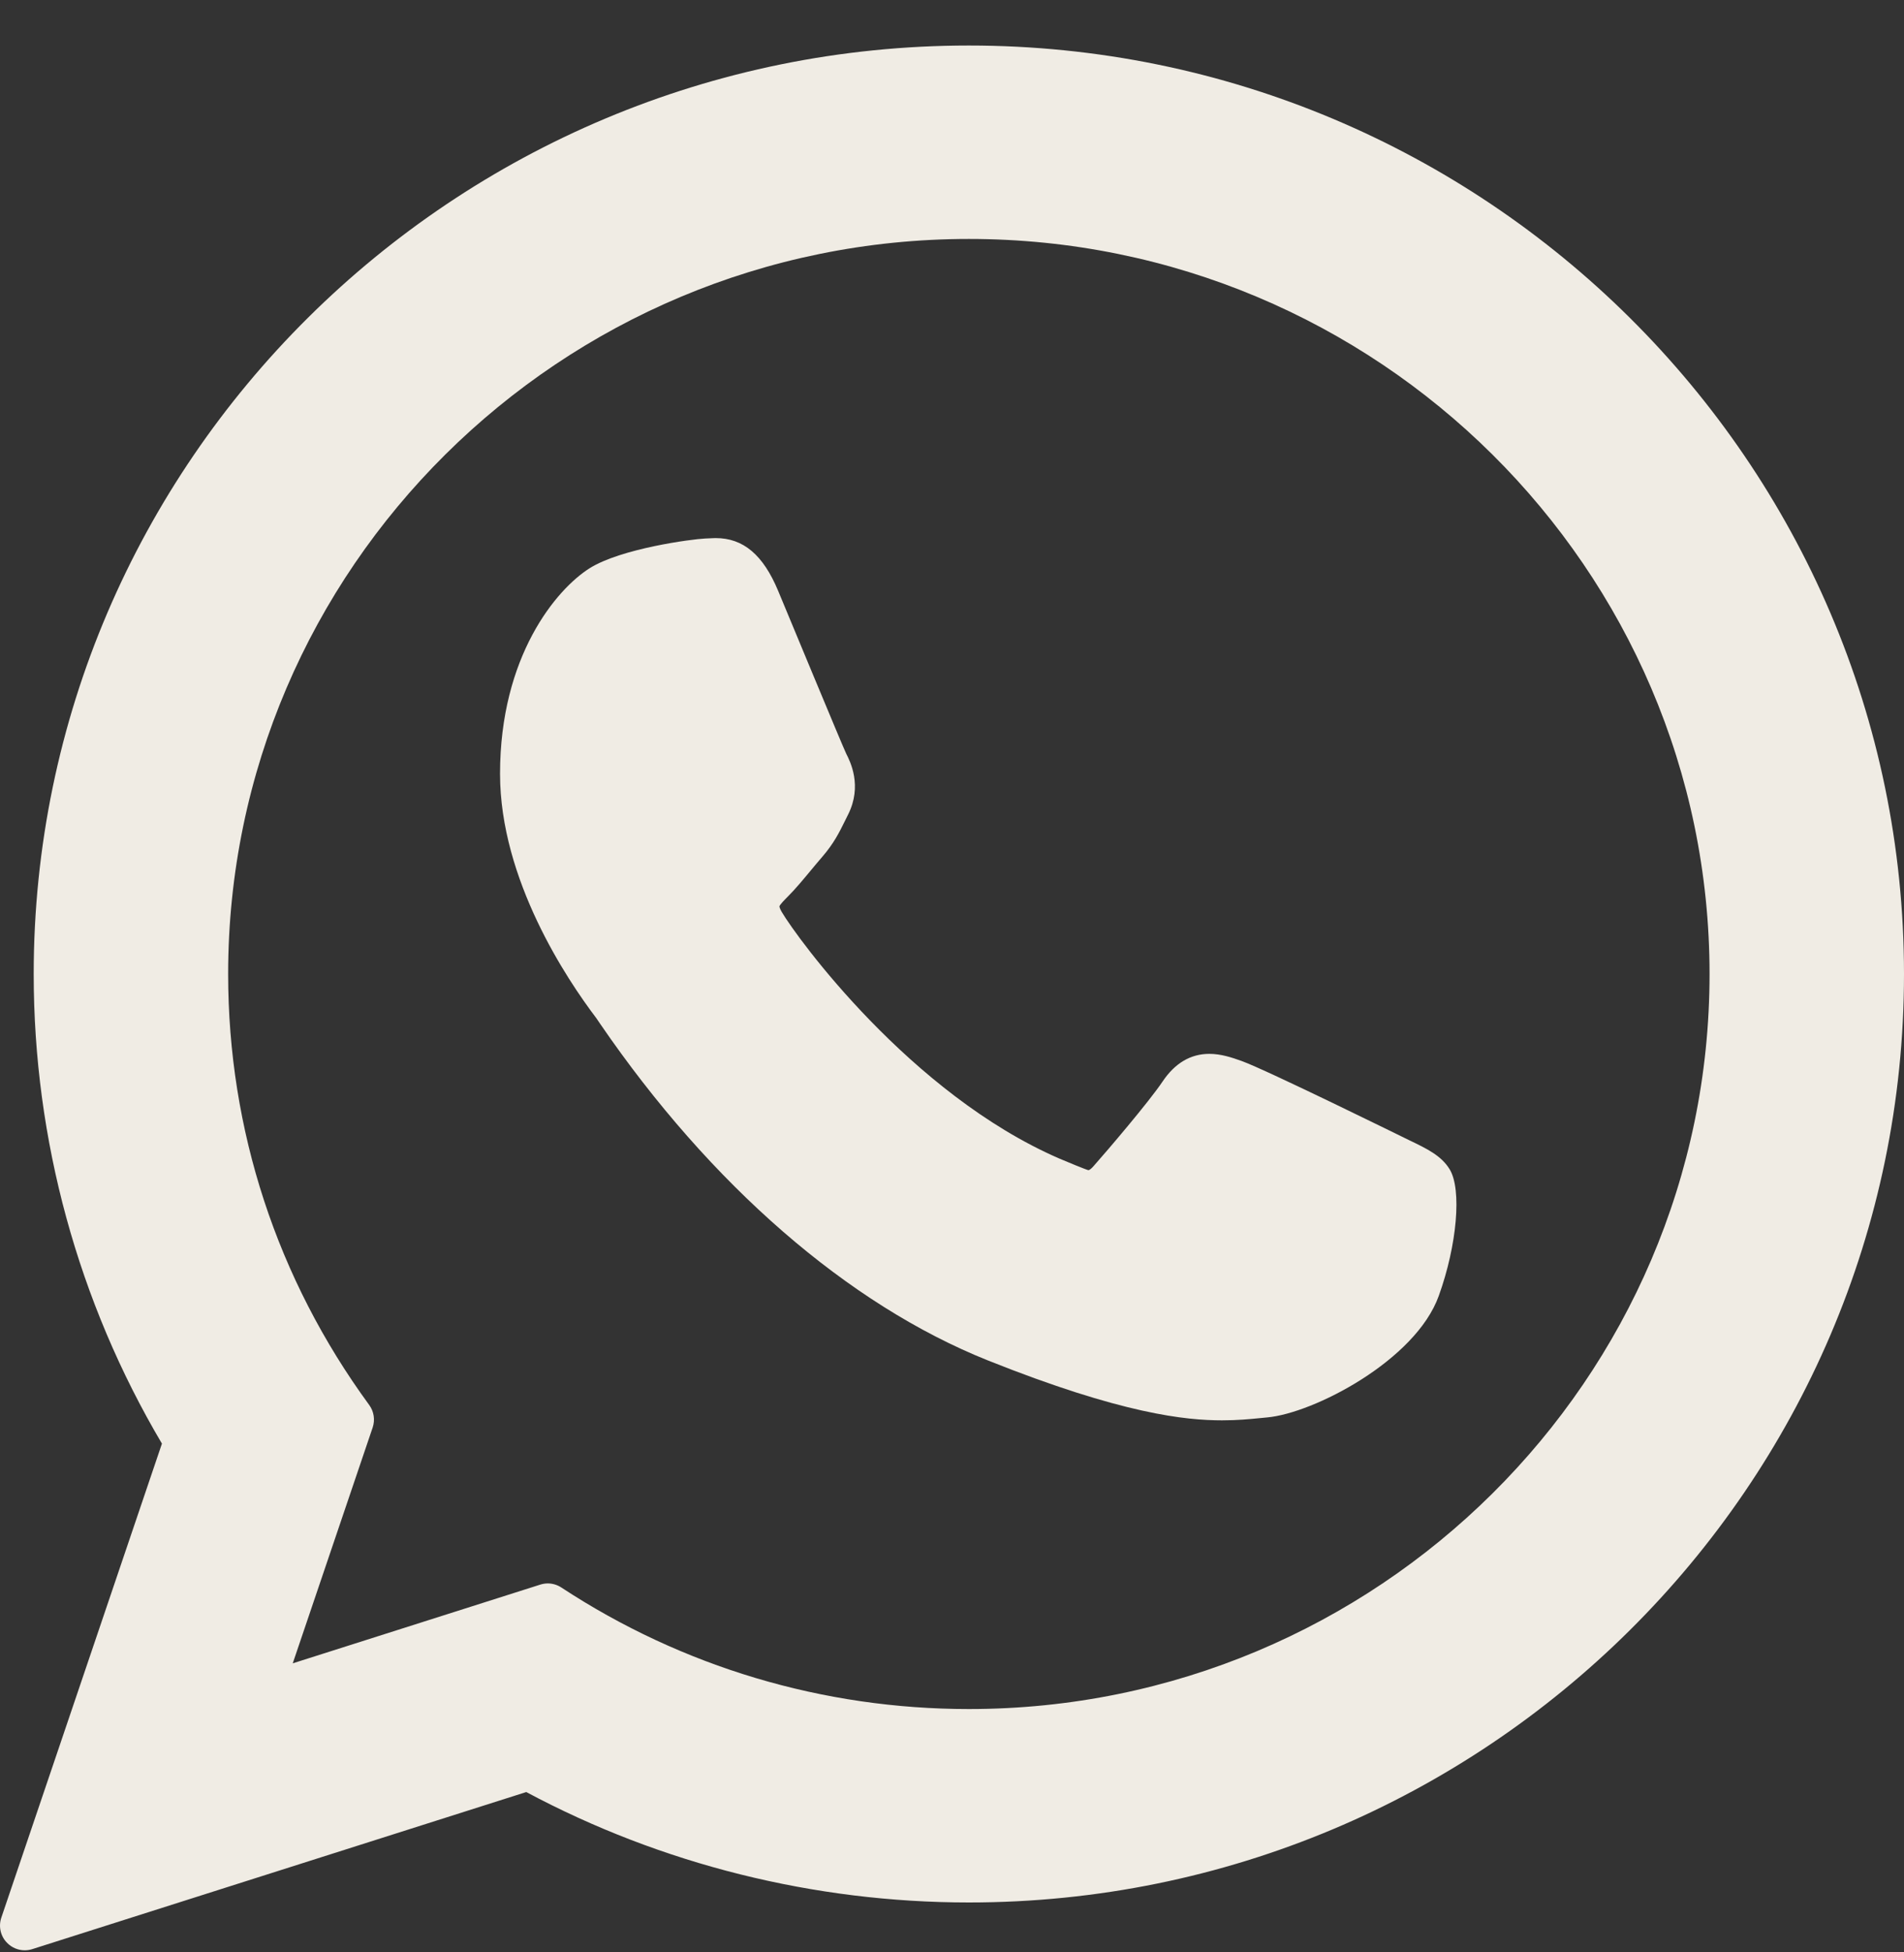
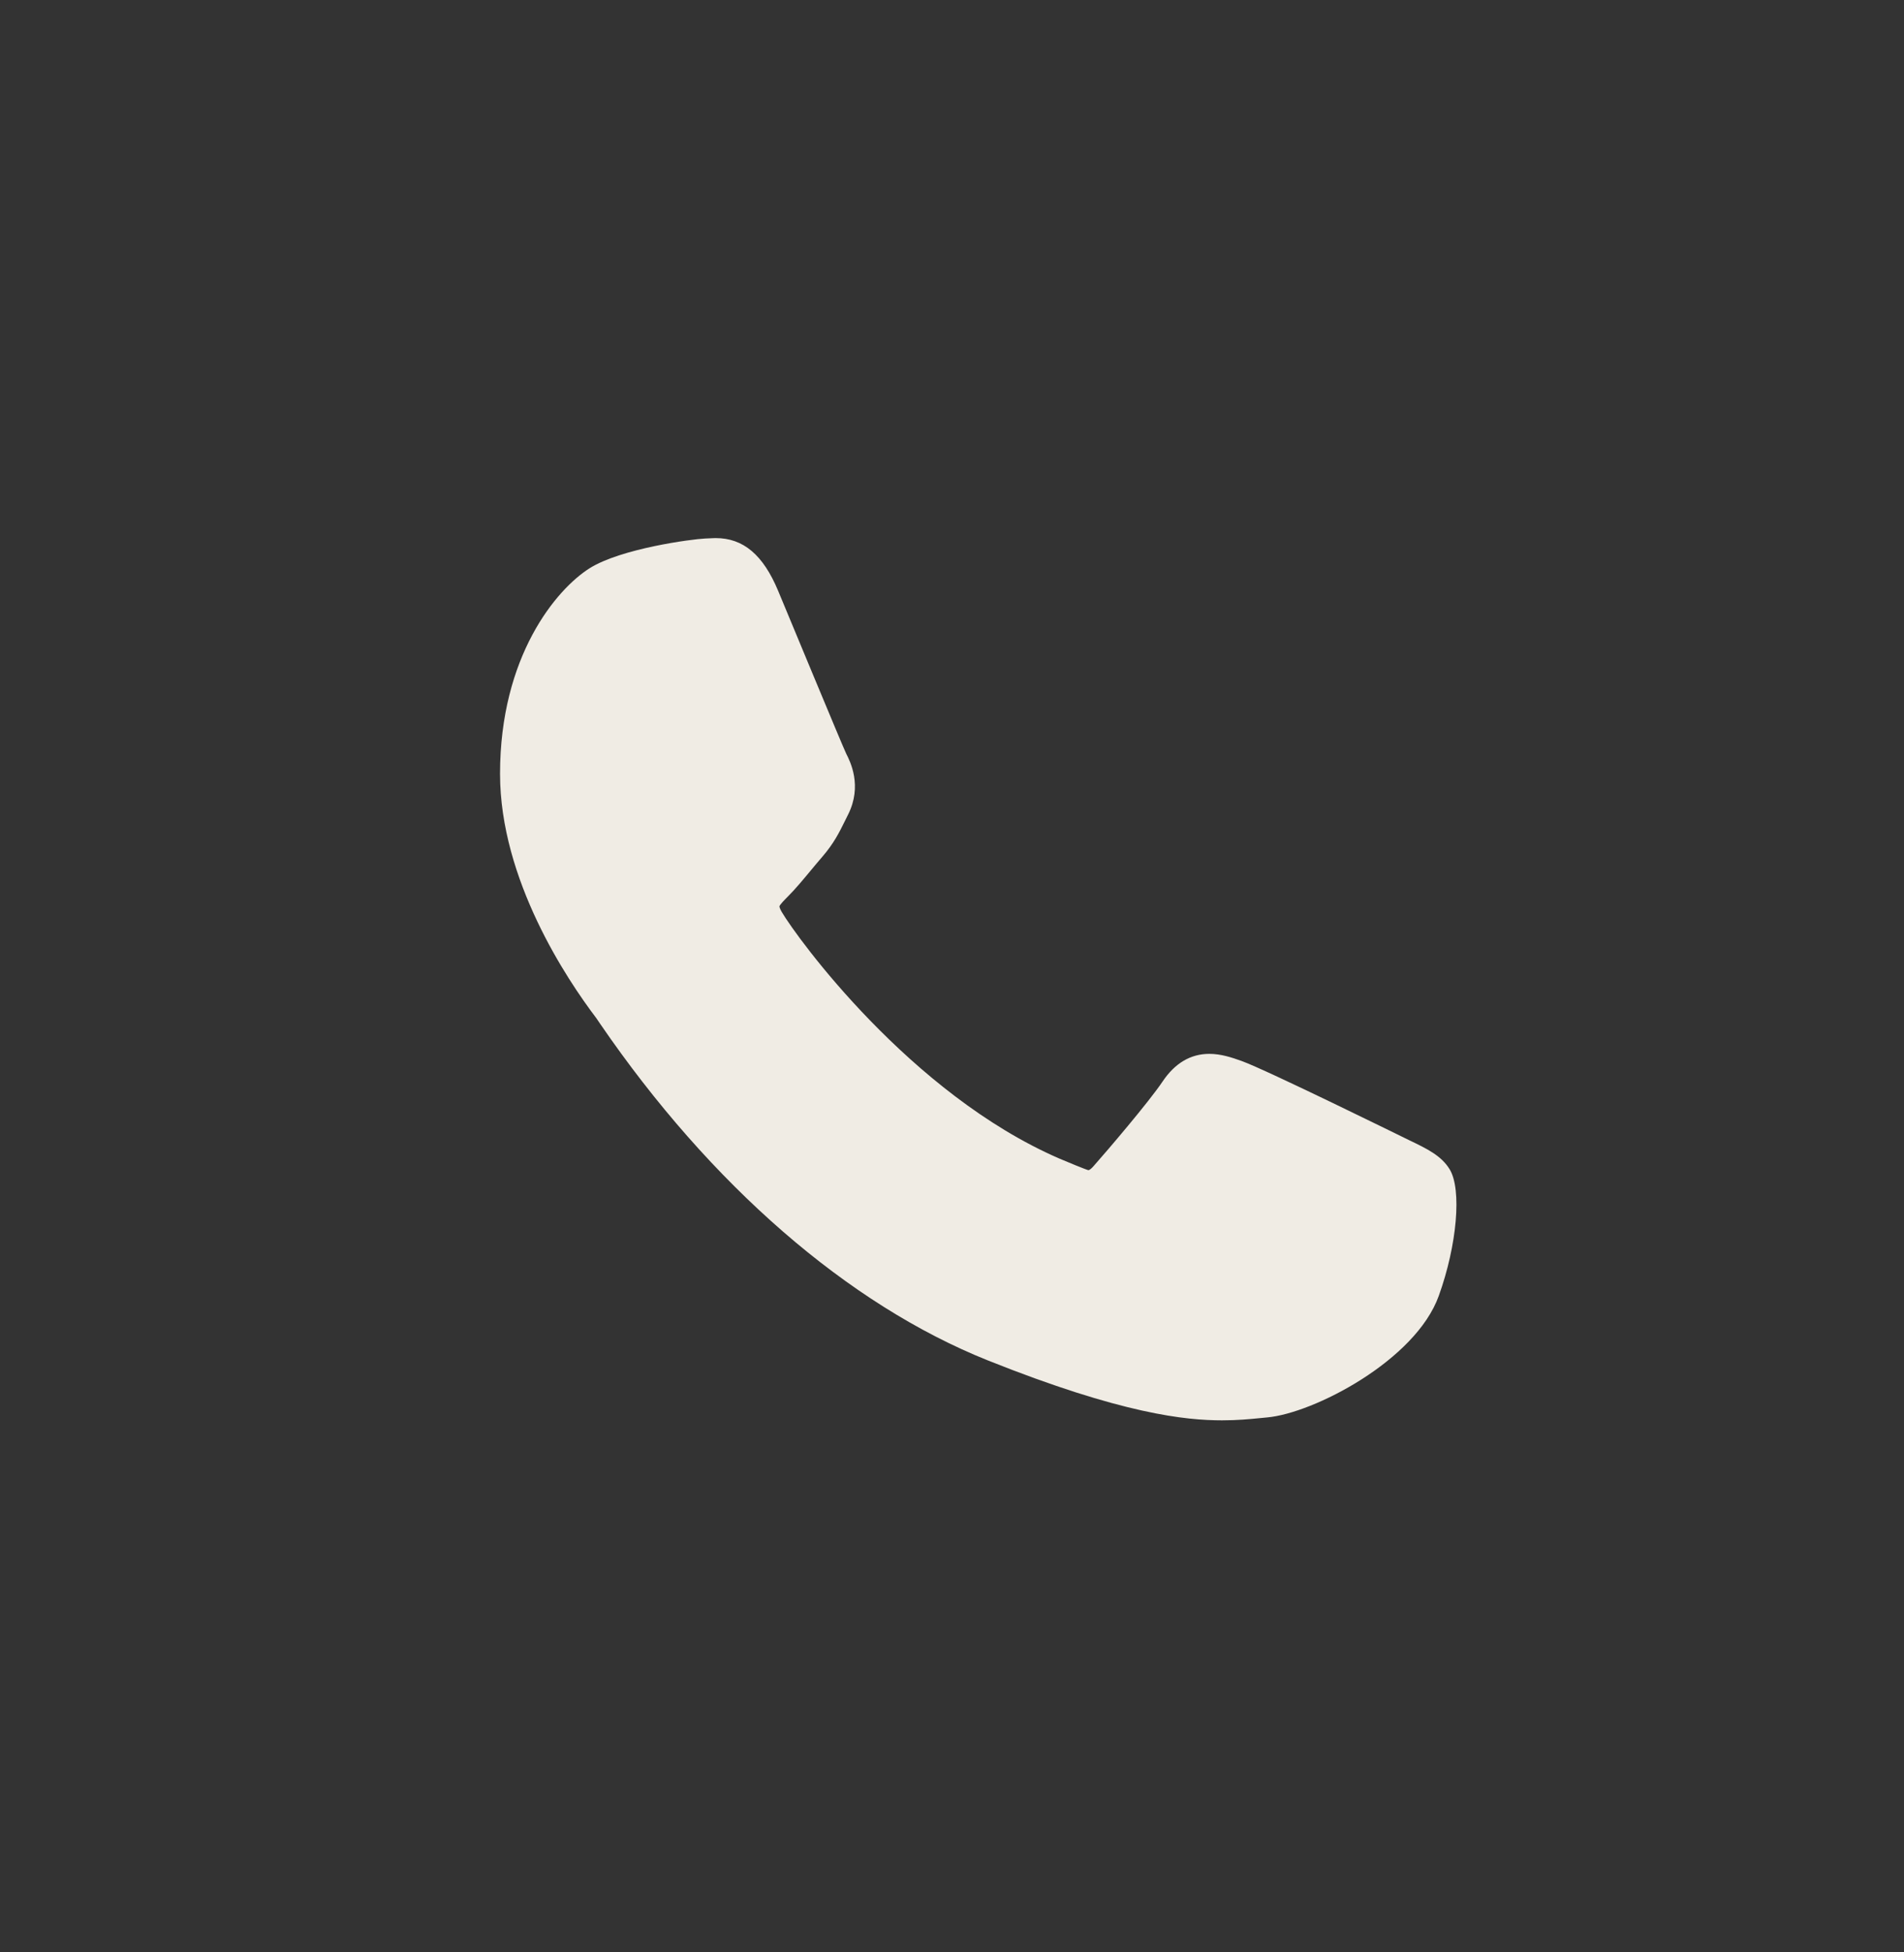
<svg xmlns="http://www.w3.org/2000/svg" width="40" height="41" viewBox="0 0 40 41" fill="none">
  <rect x="0" y="0" width="40" height="41" fill="#333333" stroke="none" />
  <g clip-path="url(#clip0_1239_784)">
    <path d="M29.598 23.941C29.52 23.903 26.604 22.467 26.085 22.281C25.874 22.205 25.647 22.131 25.406 22.131C25.012 22.131 24.682 22.327 24.424 22.712C24.133 23.145 23.251 24.176 22.978 24.484C22.943 24.525 22.894 24.573 22.865 24.573C22.839 24.573 22.388 24.387 22.251 24.328C19.123 22.969 16.748 19.702 16.423 19.151C16.376 19.071 16.375 19.035 16.374 19.035C16.386 18.993 16.491 18.888 16.545 18.834C16.704 18.676 16.876 18.469 17.042 18.269C17.121 18.174 17.2 18.079 17.278 17.989C17.519 17.708 17.627 17.49 17.752 17.237L17.817 17.106C18.121 16.501 17.861 15.991 17.777 15.826C17.708 15.688 16.477 12.716 16.346 12.404C16.031 11.651 15.615 11.3 15.037 11.3C14.984 11.3 15.037 11.3 14.812 11.309C14.538 11.321 13.047 11.518 12.387 11.933C11.688 12.374 10.505 13.78 10.505 16.251C10.505 18.476 11.917 20.576 12.523 21.375C12.538 21.395 12.565 21.436 12.605 21.495C14.927 24.885 17.82 27.397 20.754 28.569C23.578 29.697 24.915 29.827 25.675 29.827H25.675C25.995 29.827 26.251 29.802 26.476 29.78L26.619 29.766C27.595 29.68 29.739 28.569 30.226 27.214C30.611 26.146 30.712 24.98 30.456 24.557C30.281 24.269 29.98 24.124 29.598 23.941Z" fill="#F0ECE4" />
-     <path d="M20.355 0.956C9.522 0.956 0.708 9.703 0.708 20.455C0.708 23.933 1.639 27.337 3.402 30.316L0.028 40.27C-0.035 40.455 0.011 40.661 0.149 40.8C0.248 40.901 0.382 40.956 0.519 40.956C0.572 40.956 0.625 40.948 0.677 40.932L11.056 37.633C13.896 39.151 17.106 39.952 20.355 39.952C31.187 39.952 40 31.206 40 20.455C40 9.703 31.187 0.956 20.355 0.956ZM20.355 35.89C17.298 35.89 14.337 35.008 11.792 33.337C11.706 33.281 11.607 33.252 11.507 33.252C11.454 33.252 11.401 33.261 11.35 33.277L6.15 34.93L7.829 29.978C7.883 29.817 7.856 29.641 7.756 29.504C5.818 26.856 4.793 23.727 4.793 20.455C4.793 11.943 11.774 5.018 20.355 5.018C28.935 5.018 35.915 11.943 35.915 20.455C35.915 28.966 28.935 35.89 20.355 35.89Z" fill="#F0ECE4" />
  </g>
  <defs>
    <clipPath id="clip0_1239_784">
      <rect width="40" height="40" fill="white" transform="translate(0 0.956)" />
    </clipPath>
  </defs>
</svg>